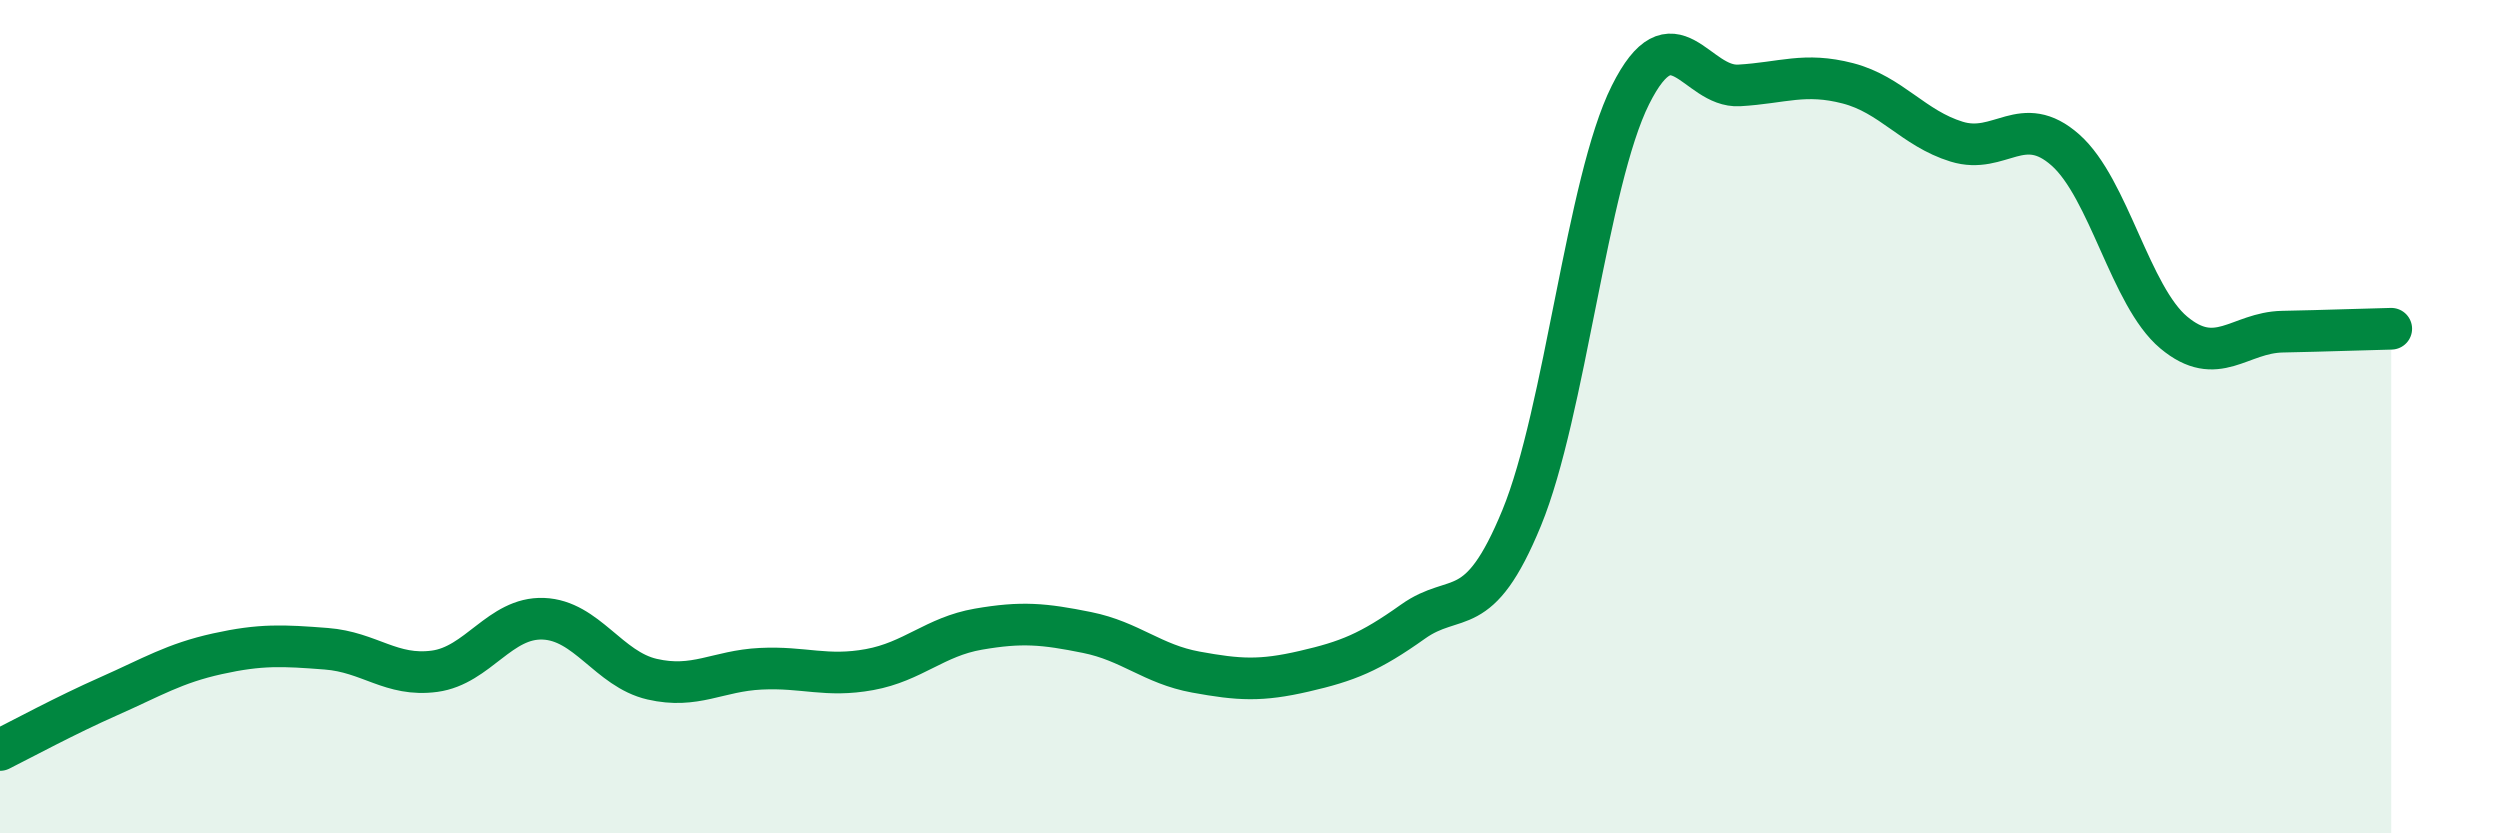
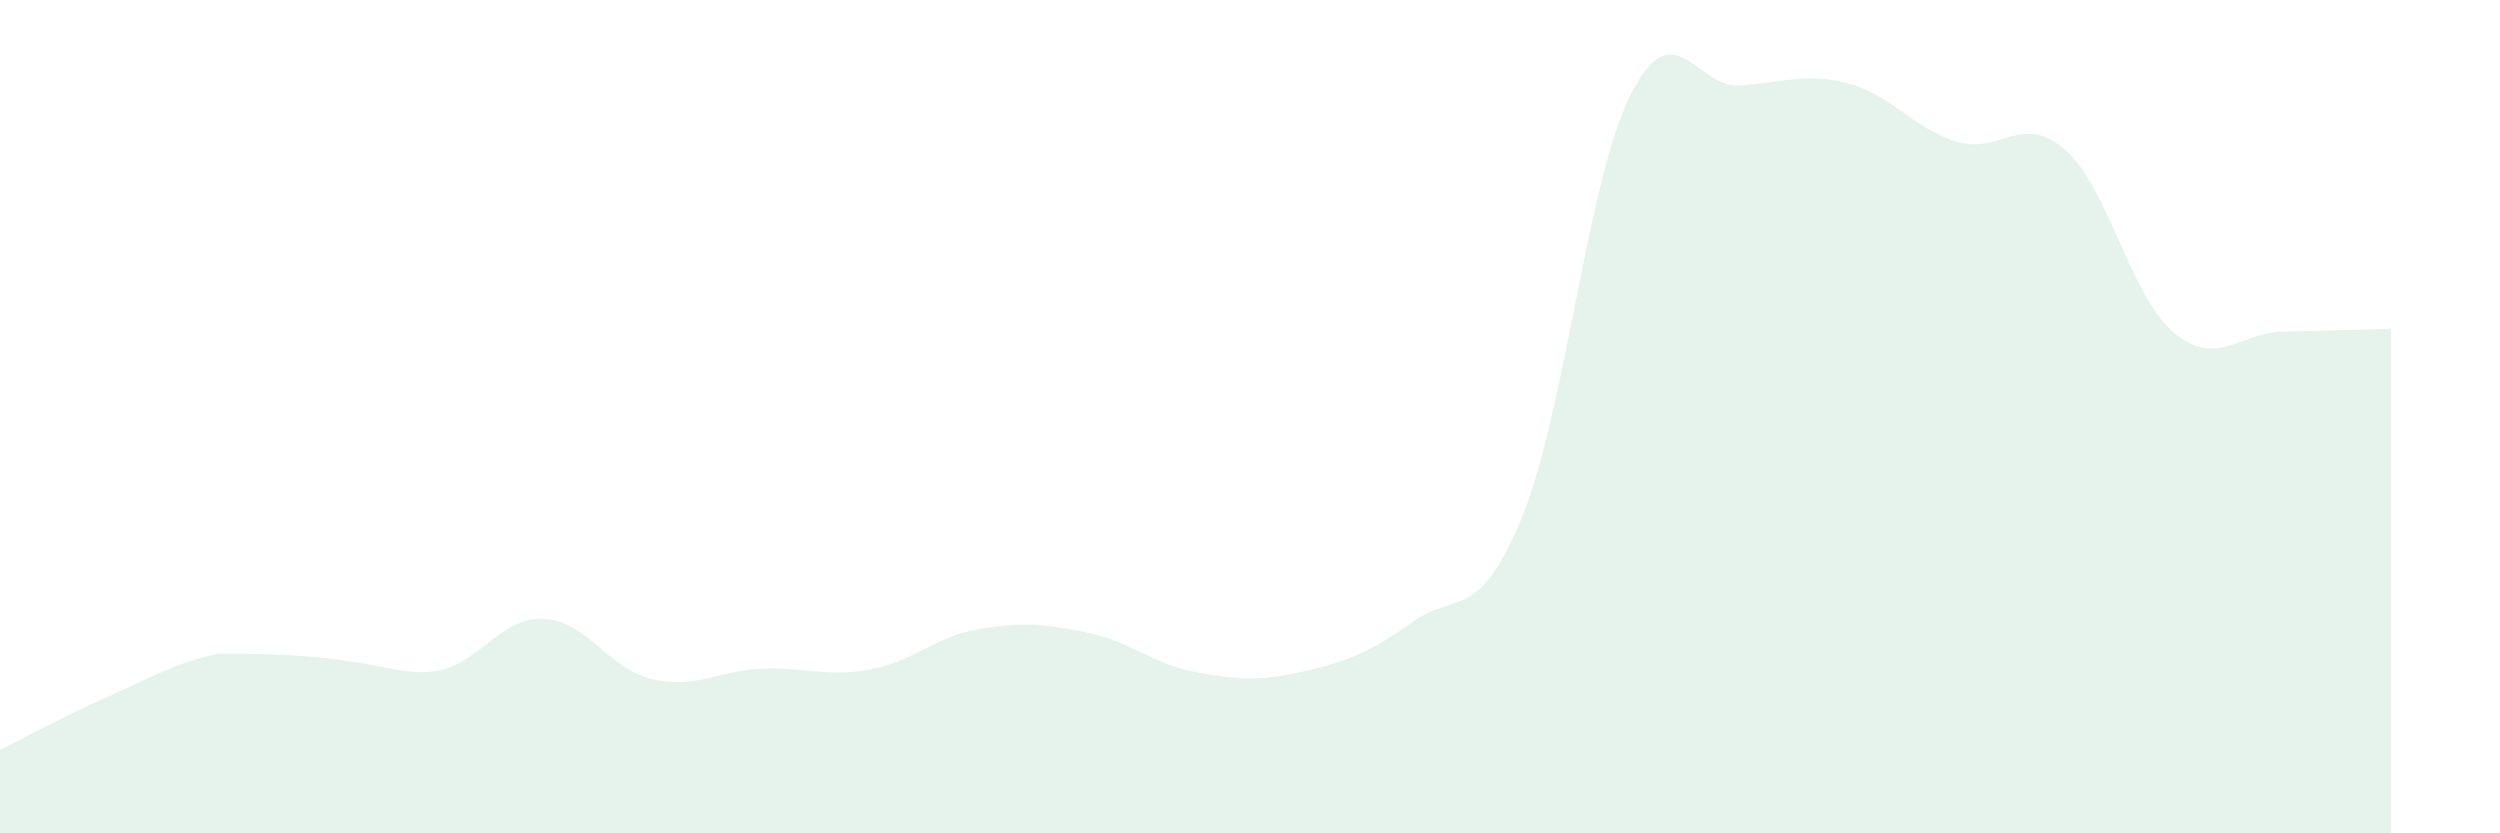
<svg xmlns="http://www.w3.org/2000/svg" width="60" height="20" viewBox="0 0 60 20">
-   <path d="M 0,18 C 0.52,17.74 1.57,17.17 2.61,16.71 C 3.65,16.25 4.18,15.92 5.22,15.69 C 6.26,15.46 6.79,15.49 7.83,15.57 C 8.87,15.65 9.39,16.25 10.43,16.11 C 11.47,15.97 12,14.81 13.04,14.85 C 14.08,14.89 14.61,16.06 15.65,16.3 C 16.69,16.54 17.22,16.1 18.26,16.05 C 19.3,16 19.83,16.26 20.87,16.07 C 21.91,15.88 22.44,15.28 23.48,15.1 C 24.52,14.92 25.05,14.97 26.09,15.18 C 27.13,15.39 27.66,15.94 28.7,16.13 C 29.74,16.32 30.26,16.35 31.3,16.11 C 32.34,15.87 32.87,15.66 33.91,14.92 C 34.95,14.18 35.48,14.96 36.52,12.43 C 37.56,9.9 38.09,4.36 39.13,2.28 C 40.17,0.2 40.7,2.11 41.74,2.05 C 42.78,1.99 43.31,1.73 44.35,2 C 45.39,2.27 45.92,3.08 46.96,3.4 C 48,3.72 48.53,2.68 49.57,3.6 C 50.61,4.52 51.13,7.11 52.17,7.98 C 53.21,8.85 53.74,7.98 54.78,7.96 C 55.82,7.94 56.87,7.9 57.39,7.89L57.39 20L0 20Z" fill="#008740" opacity="0.1" stroke-linecap="round" stroke-linejoin="round" />
-   <path d="M 0,18 C 0.52,17.74 1.57,17.17 2.61,16.71 C 3.65,16.25 4.18,15.92 5.22,15.69 C 6.26,15.46 6.79,15.49 7.83,15.57 C 8.87,15.65 9.39,16.25 10.43,16.11 C 11.47,15.97 12,14.81 13.04,14.85 C 14.08,14.89 14.61,16.06 15.65,16.3 C 16.69,16.54 17.22,16.1 18.26,16.05 C 19.3,16 19.83,16.26 20.87,16.07 C 21.91,15.88 22.44,15.28 23.48,15.1 C 24.52,14.92 25.05,14.97 26.09,15.18 C 27.13,15.39 27.66,15.94 28.7,16.13 C 29.74,16.32 30.26,16.35 31.3,16.11 C 32.34,15.87 32.87,15.66 33.91,14.92 C 34.95,14.18 35.48,14.96 36.52,12.43 C 37.56,9.9 38.09,4.36 39.13,2.28 C 40.17,0.2 40.7,2.11 41.74,2.05 C 42.78,1.99 43.31,1.73 44.35,2 C 45.39,2.27 45.92,3.08 46.96,3.4 C 48,3.72 48.53,2.68 49.57,3.6 C 50.61,4.52 51.13,7.11 52.17,7.98 C 53.21,8.85 53.74,7.98 54.78,7.96 C 55.82,7.94 56.87,7.9 57.39,7.89" stroke="#008740" stroke-width="1" fill="none" stroke-linecap="round" stroke-linejoin="round" />
+   <path d="M 0,18 C 0.52,17.74 1.57,17.17 2.61,16.71 C 3.65,16.25 4.18,15.92 5.22,15.69 C 8.87,15.65 9.39,16.25 10.43,16.11 C 11.47,15.97 12,14.81 13.04,14.85 C 14.08,14.89 14.61,16.06 15.65,16.3 C 16.69,16.54 17.22,16.1 18.26,16.05 C 19.3,16 19.83,16.26 20.87,16.07 C 21.91,15.88 22.44,15.28 23.48,15.1 C 24.52,14.92 25.05,14.97 26.09,15.18 C 27.13,15.39 27.66,15.94 28.7,16.13 C 29.74,16.32 30.26,16.35 31.3,16.11 C 32.34,15.87 32.87,15.66 33.91,14.92 C 34.95,14.18 35.48,14.96 36.52,12.43 C 37.56,9.9 38.09,4.36 39.13,2.28 C 40.17,0.2 40.7,2.11 41.74,2.05 C 42.78,1.99 43.31,1.73 44.35,2 C 45.39,2.27 45.92,3.08 46.96,3.4 C 48,3.72 48.53,2.68 49.57,3.6 C 50.61,4.52 51.13,7.11 52.17,7.98 C 53.21,8.85 53.74,7.98 54.78,7.96 C 55.82,7.94 56.87,7.9 57.39,7.89L57.39 20L0 20Z" fill="#008740" opacity="0.1" stroke-linecap="round" stroke-linejoin="round" />
</svg>